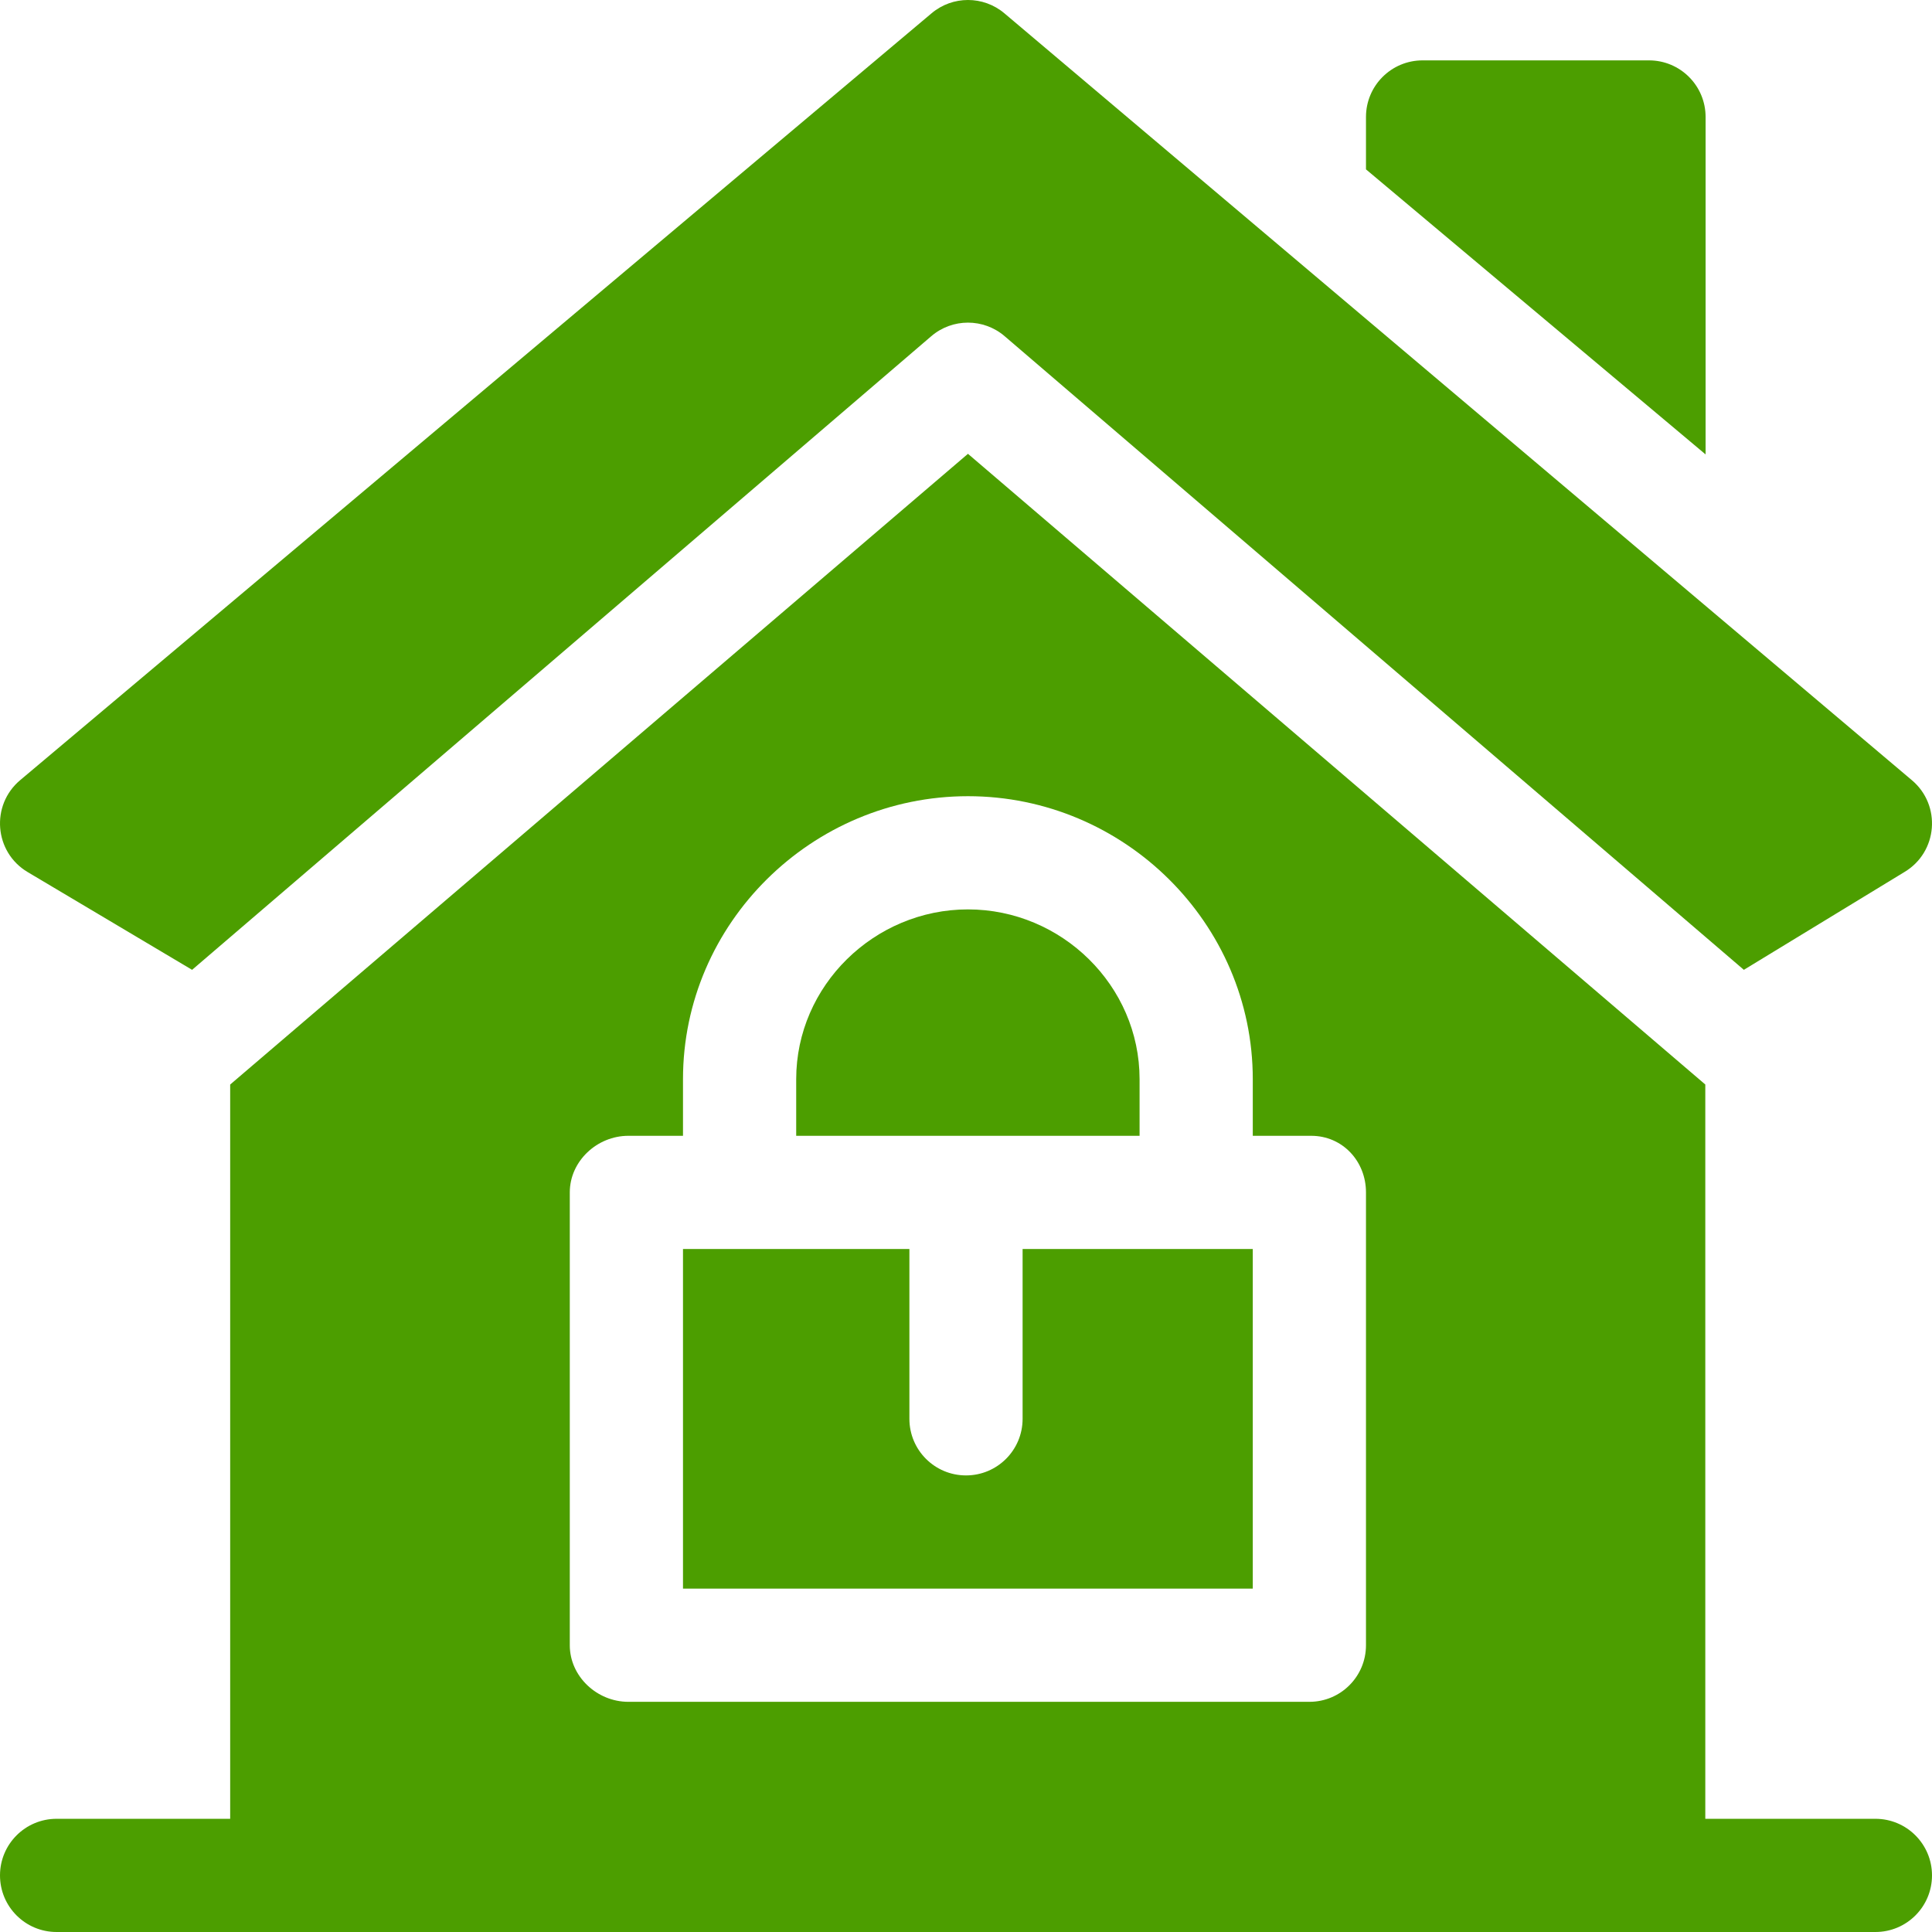
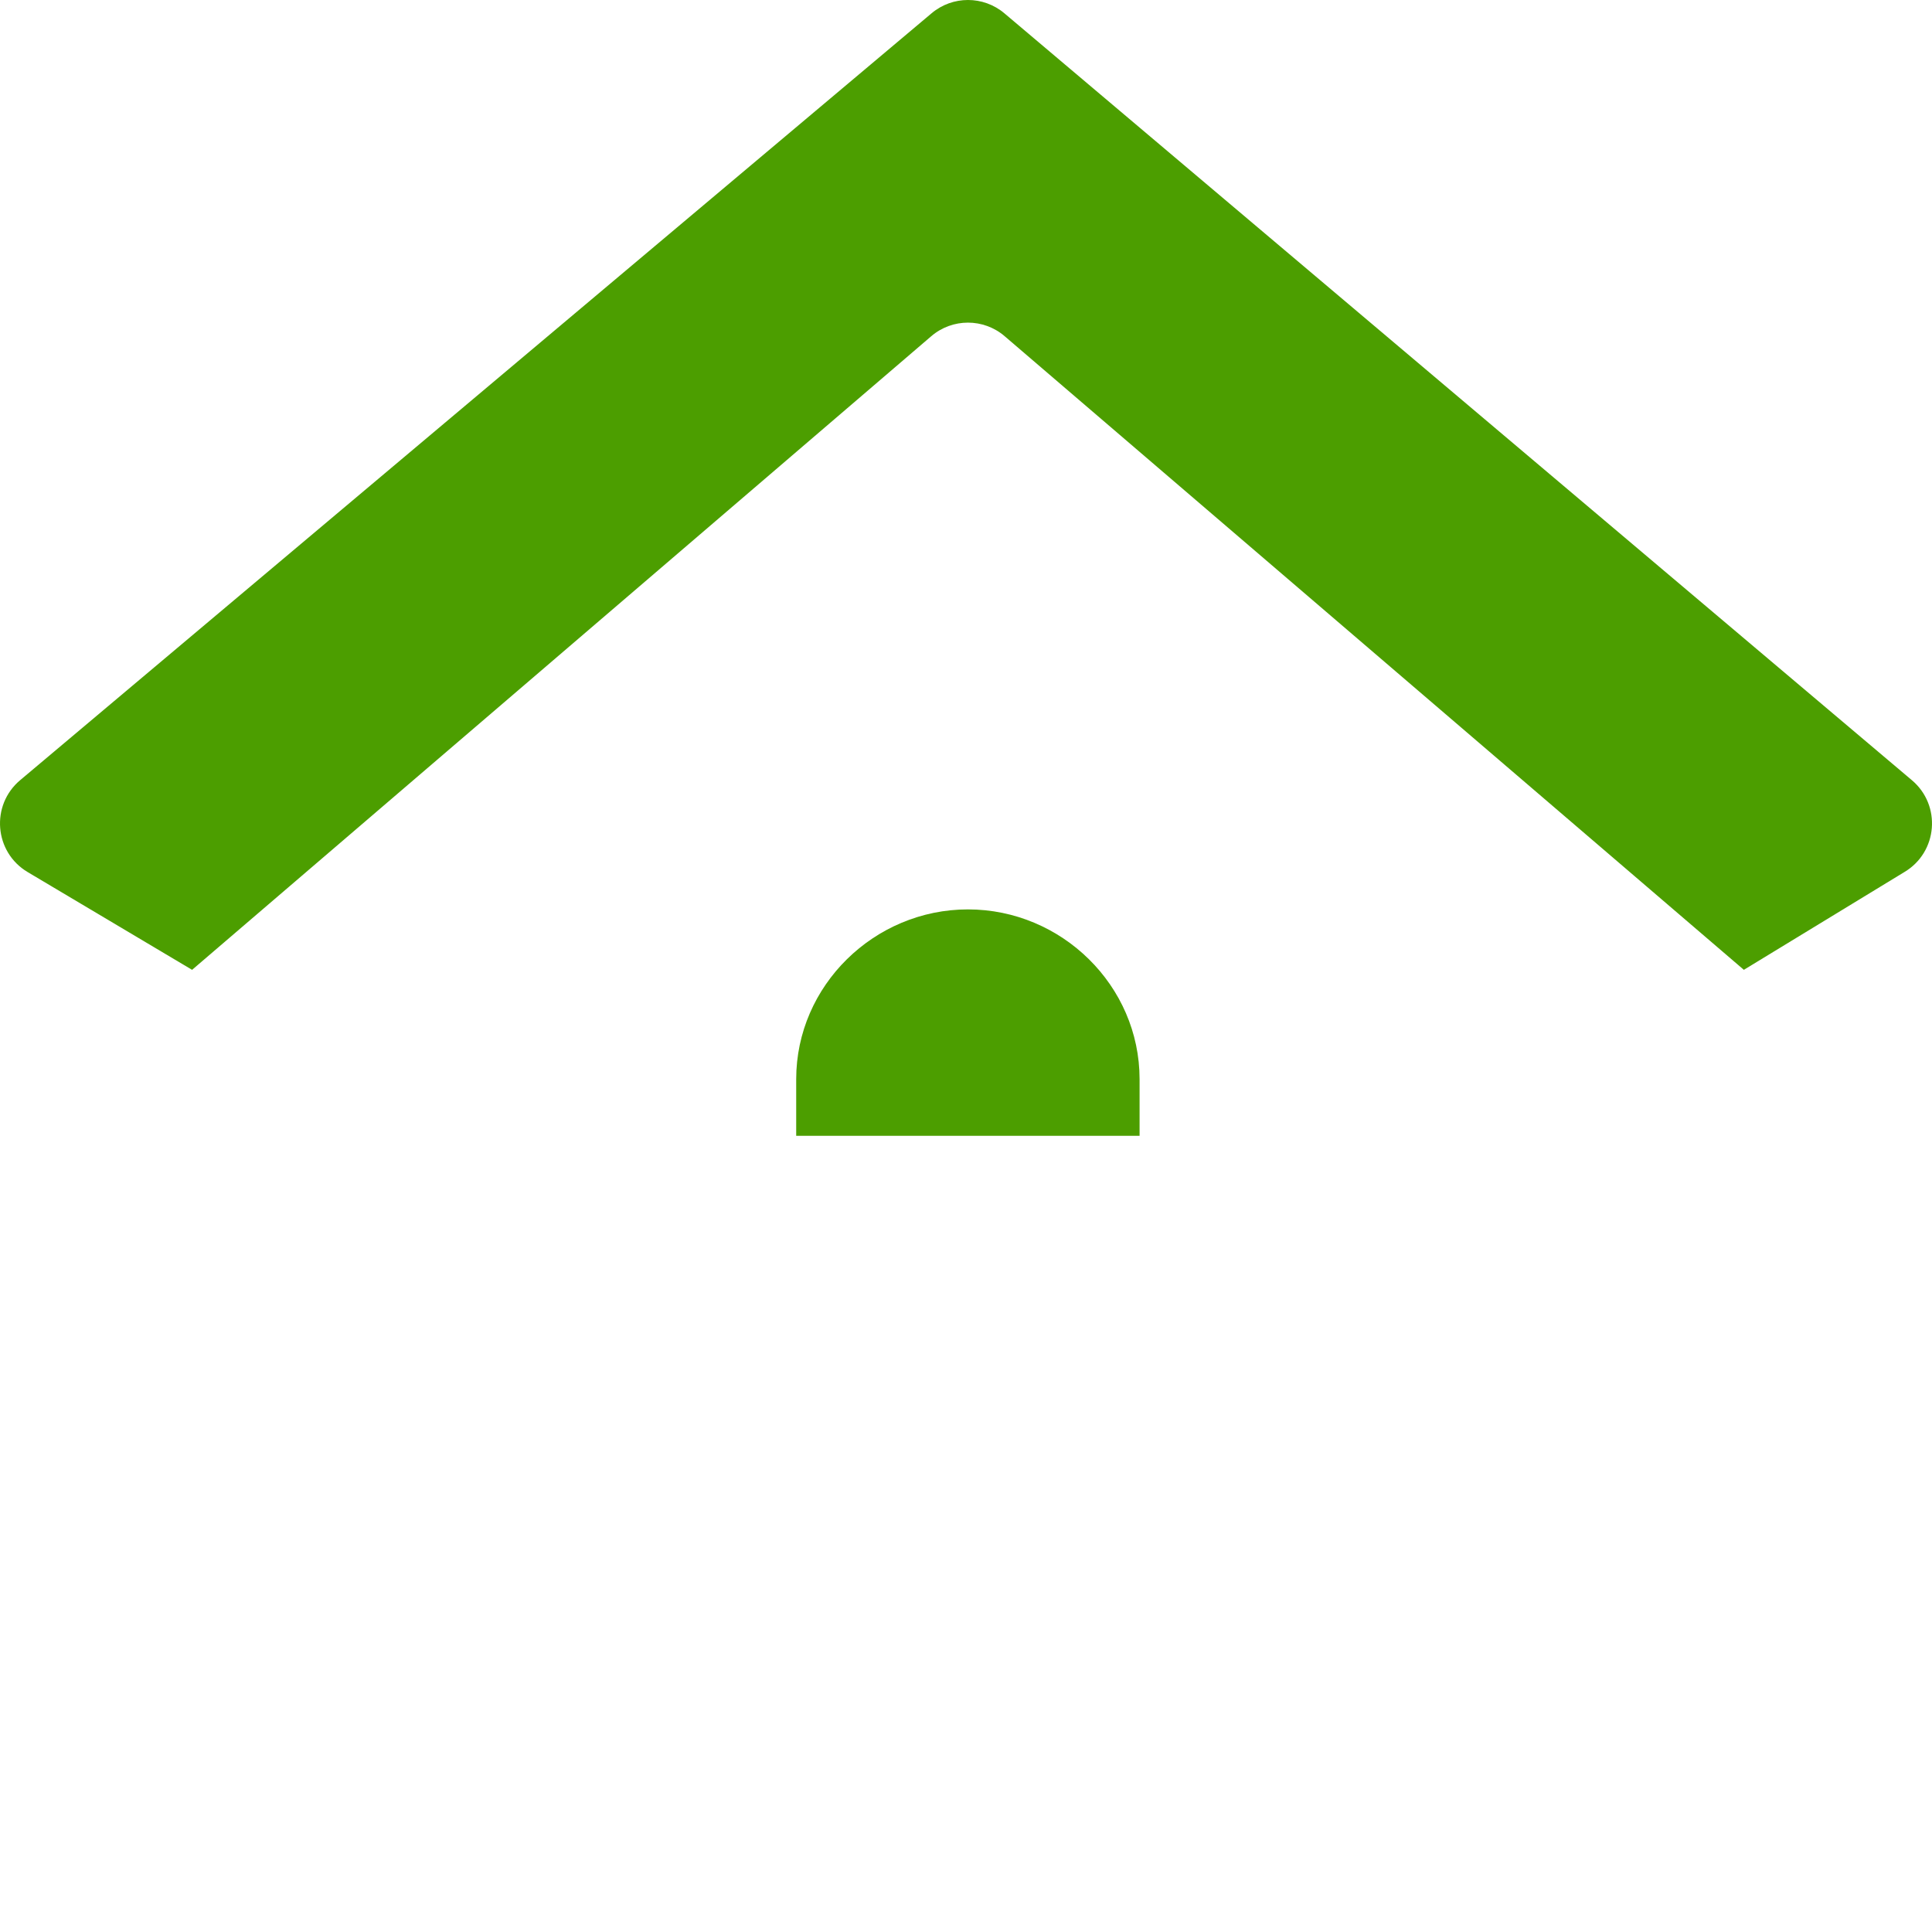
<svg xmlns="http://www.w3.org/2000/svg" height="512px" viewBox="0 0 512 512" width="512px">
-   <path d="m452 31c0-8.289-6.711-15-15-15h-60c-8.289 0-15 6.711-15 15v13.883l90 75.543zm0 0" fill="#4c9e00" />
  <path d="m7.336 231.113 43.57 25.902 195.859-167.891c5.594-4.832 13.914-4.832 19.512 0l195.863 167.891 42.52-25.902c8.906-5.281 9.879-17.754 1.98-24.375l-240.48-203.223c-5.566-4.688-13.711-4.688-19.277 0l-241.523 203.223c-7.898 6.621-6.922 19.094 1.977 24.375zm0 0" fill="#4c9e00" />
  <path d="m302 286c0-24.812-20.664-45-45.48-45-24.812 0-45.52 20.188-45.52 45v15h91zm0 0" fill="#4c9e00" />
-   <path d="m497 482h-45.078v-194.594l-195.402-167.141-195.52 167.148v194.586h-46c-8.289 0-15 6.711-15 15 0 8.293 6.711 15 15 15h482c8.289 0 15-6.707 15-15 0-8.289-6.711-15-15-15zm-135-46c0 8.293-6.711 15-15 15h-180.48c-8.289 0-15.52-6.707-15.52-15v-120c0-8.289 7.23-15 15.52-15h14.48v-15c0-41.352 34.168-75 75.52-75 41.352 0 75.48 33.648 75.48 75v15h15.48c8.289 0 14.52 6.711 14.52 15zm0 0" fill="#4c9e00" />
-   <path d="m271 376c0 8.293-6.711 15-15 15s-15-6.707-15-15v-45h-60v90h151v-90h-61zm0 0" fill="#4c9e00" />
</svg>